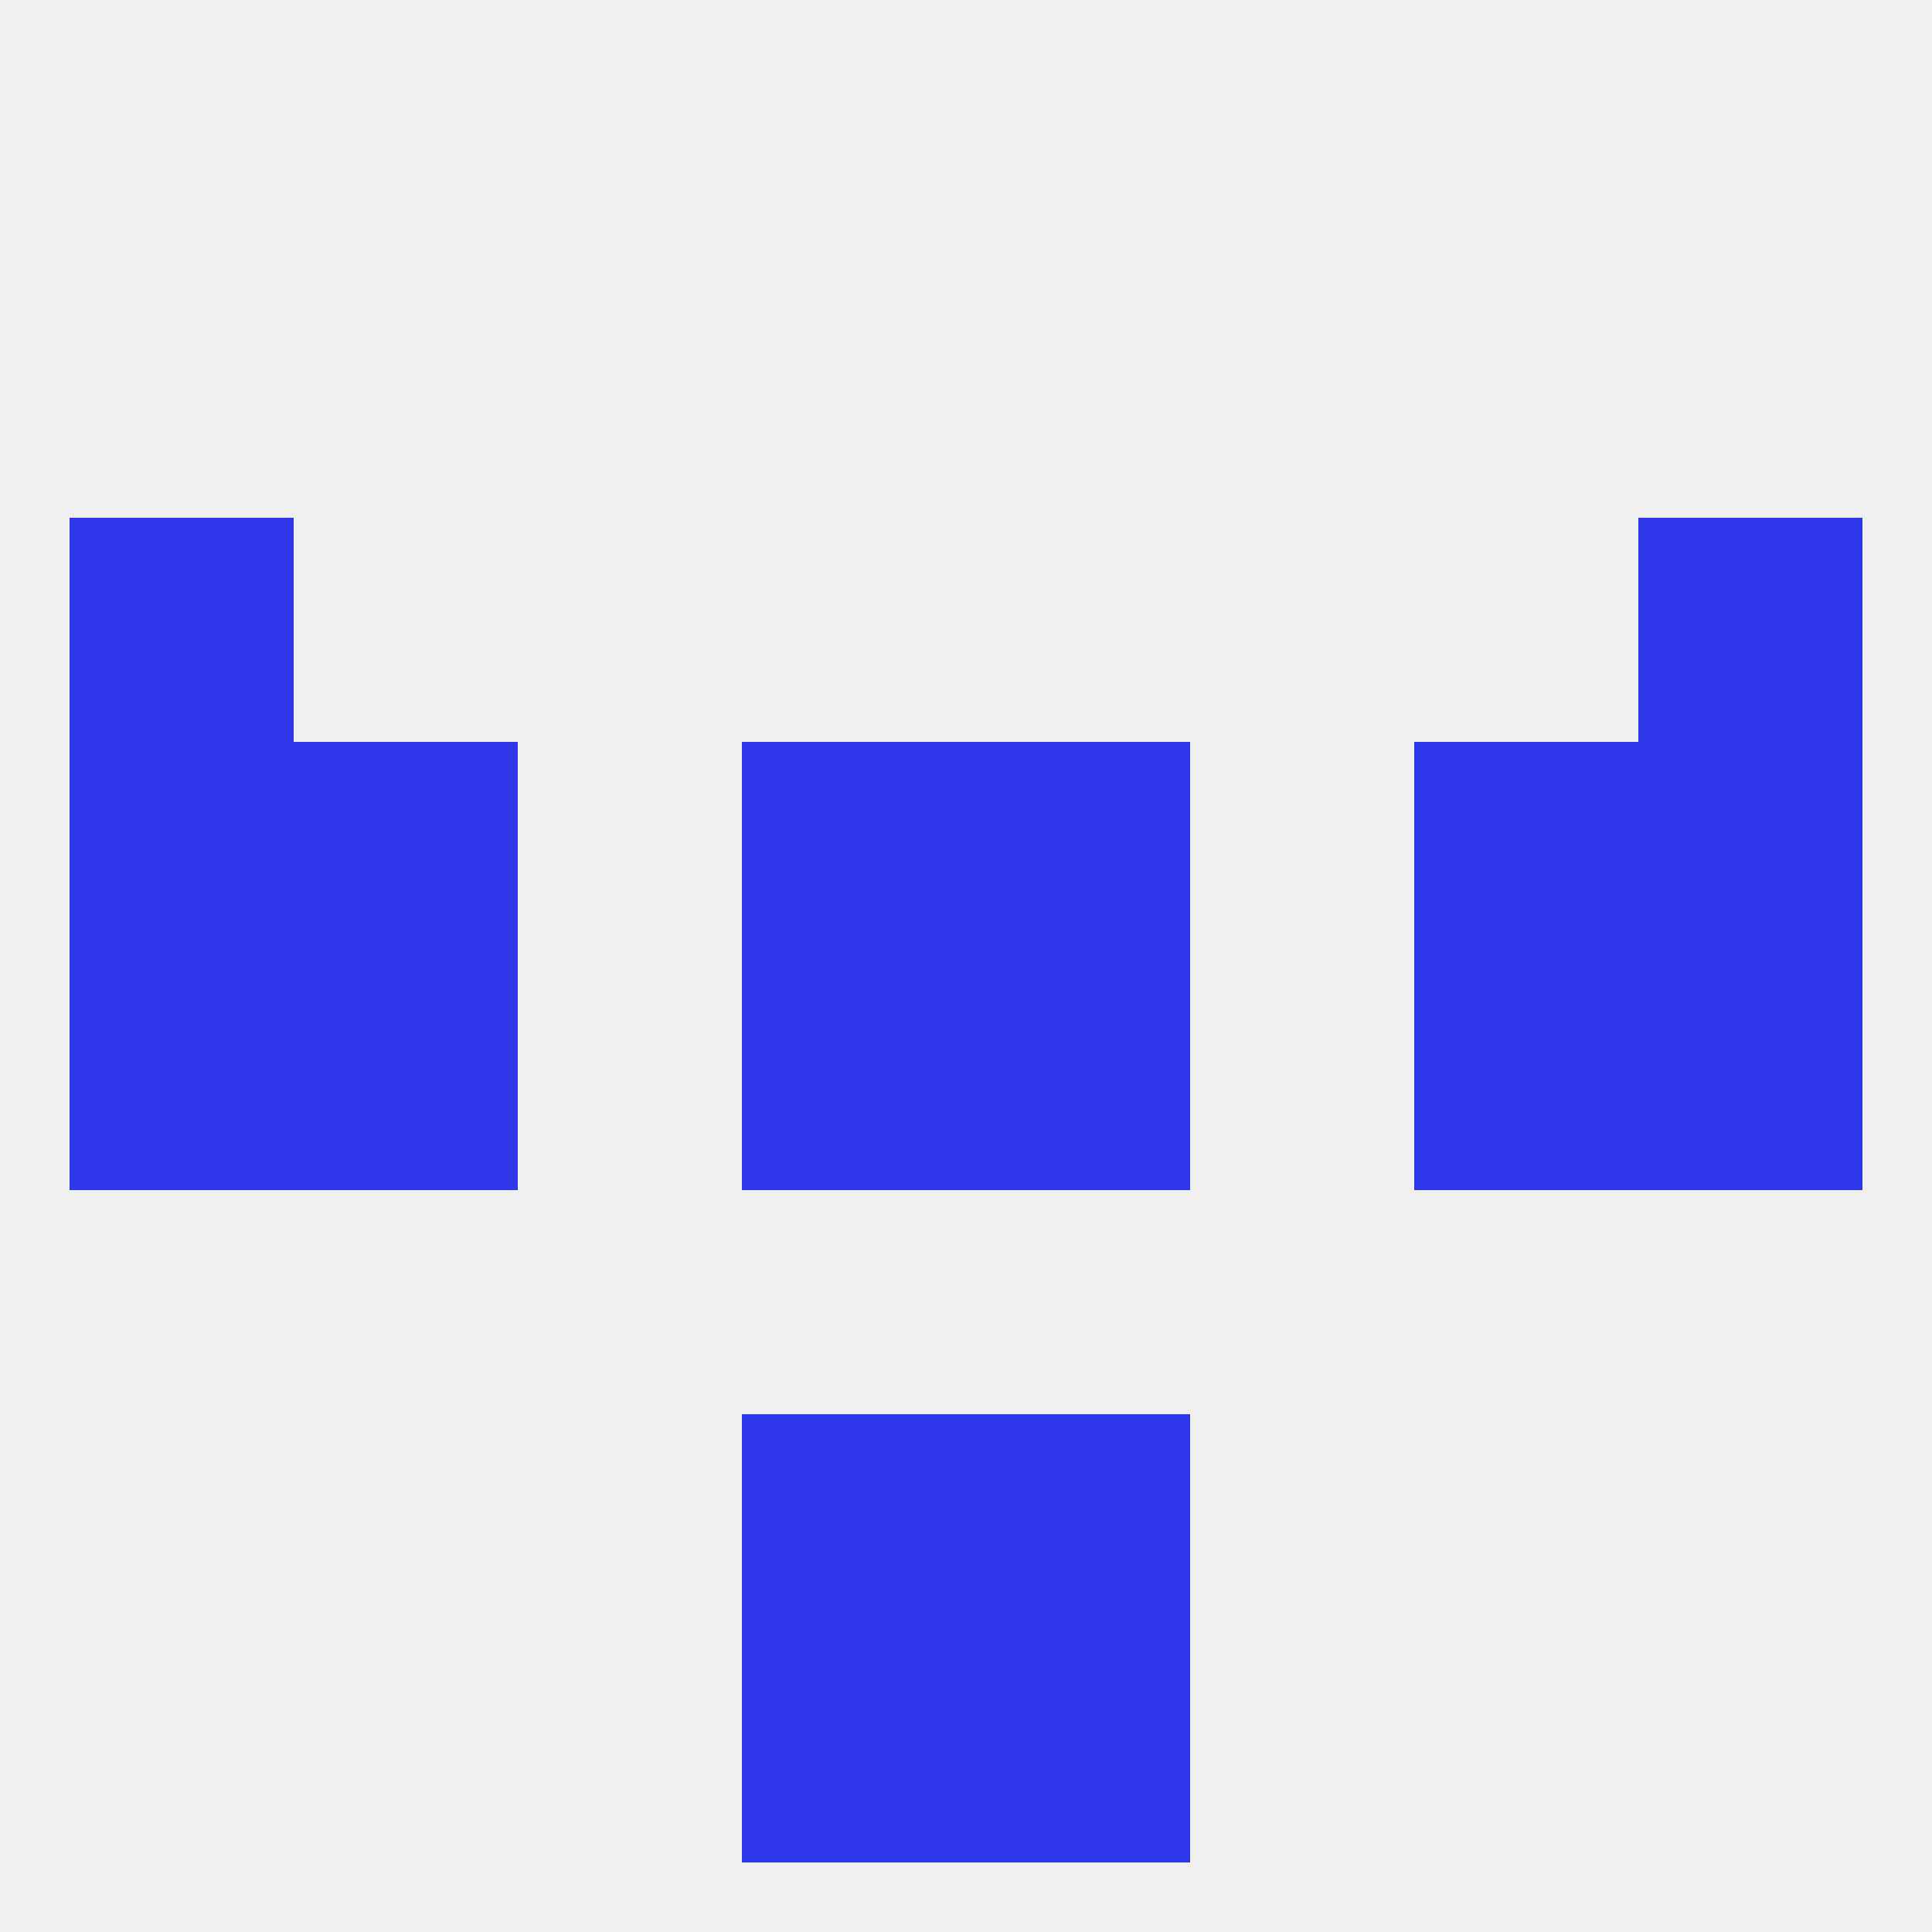
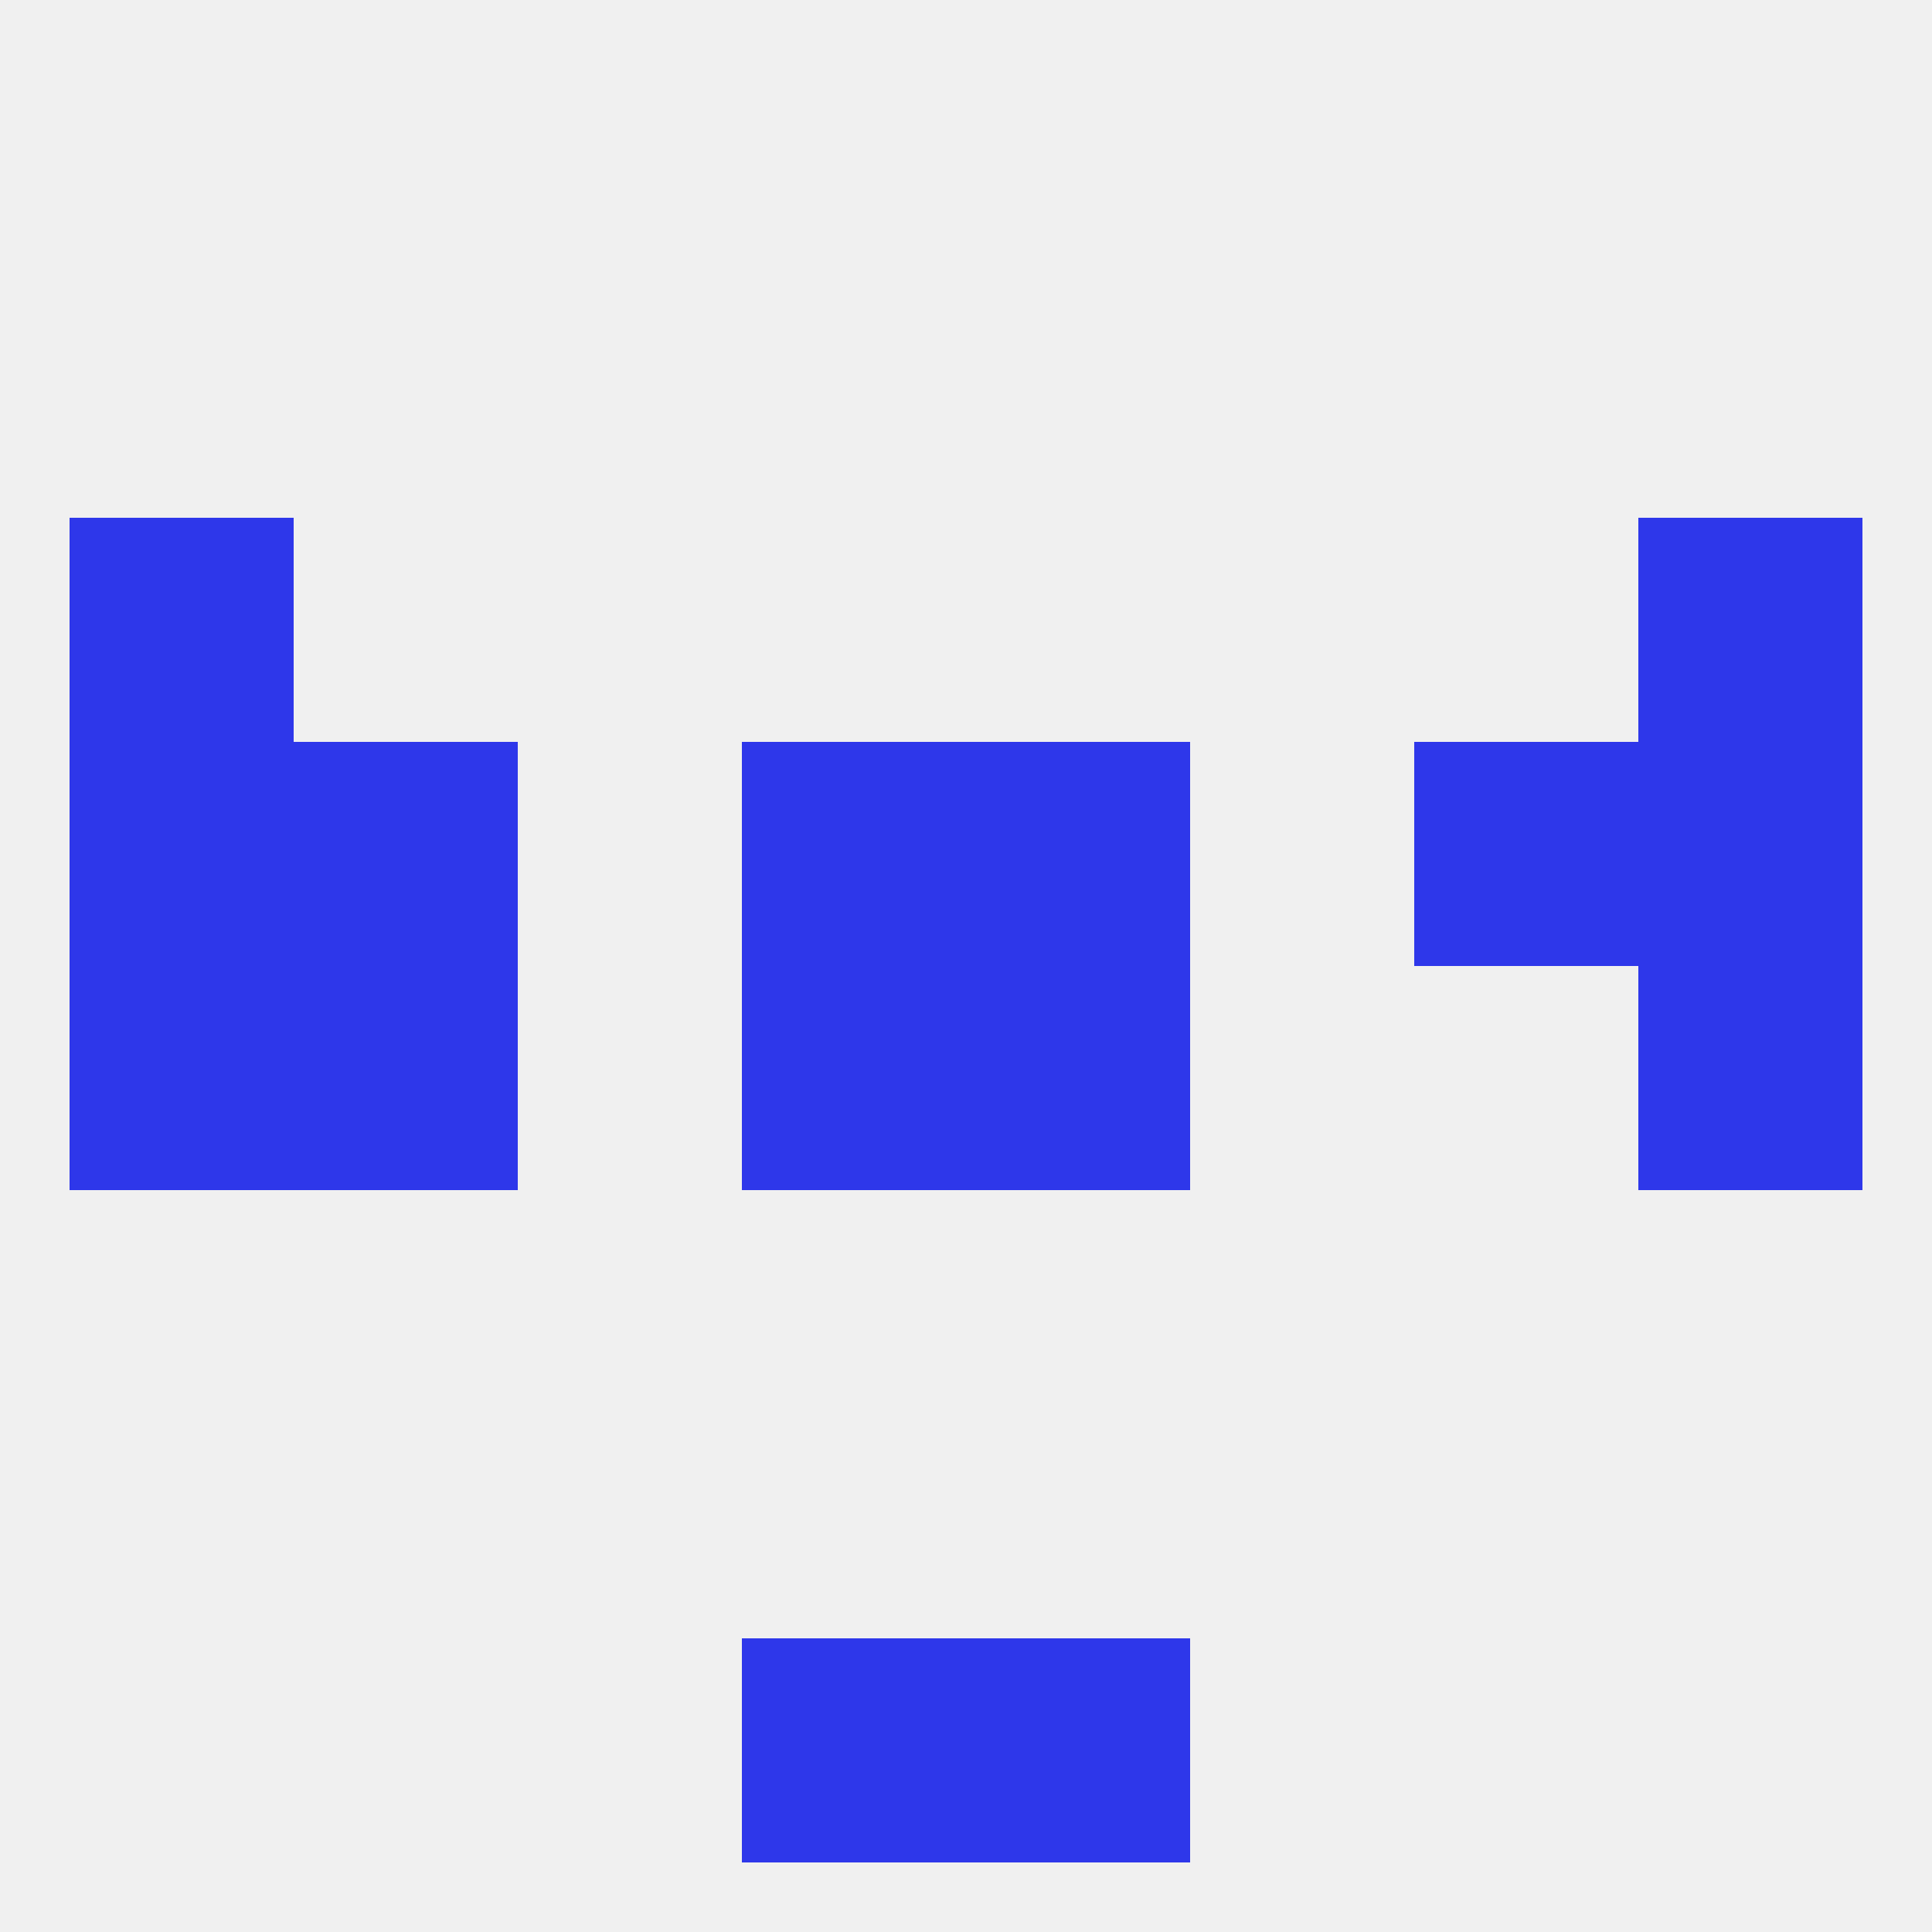
<svg xmlns="http://www.w3.org/2000/svg" version="1.1" baseprofile="full" width="250" height="250" viewBox="0 0 250 250">
  <rect width="100%" height="100%" fill="rgba(240,240,240,255)" />
  <rect x="9" y="125" width="29" height="29" fill="rgba(46,55,234,255)" />
  <rect x="212" y="125" width="29" height="29" fill="rgba(46,55,234,255)" />
  <rect x="38" y="125" width="29" height="29" fill="rgba(46,55,234,255)" />
-   <rect x="183" y="125" width="29" height="29" fill="rgba(46,55,234,255)" />
  <rect x="96" y="125" width="29" height="29" fill="rgba(46,55,234,255)" />
  <rect x="125" y="125" width="29" height="29" fill="rgba(46,55,234,255)" />
  <rect x="212" y="96" width="29" height="29" fill="rgba(46,55,234,255)" />
  <rect x="38" y="96" width="29" height="29" fill="rgba(46,55,234,255)" />
  <rect x="183" y="96" width="29" height="29" fill="rgba(46,55,234,255)" />
  <rect x="96" y="96" width="29" height="29" fill="rgba(46,55,234,255)" />
  <rect x="125" y="96" width="29" height="29" fill="rgba(46,55,234,255)" />
  <rect x="9" y="96" width="29" height="29" fill="rgba(46,55,234,255)" />
  <rect x="9" y="67" width="29" height="29" fill="rgba(46,55,234,255)" />
  <rect x="212" y="67" width="29" height="29" fill="rgba(46,55,234,255)" />
  <rect x="96" y="212" width="29" height="29" fill="rgba(46,55,234,255)" />
  <rect x="125" y="212" width="29" height="29" fill="rgba(46,55,234,255)" />
-   <rect x="96" y="183" width="29" height="29" fill="rgba(46,55,234,255)" />
-   <rect x="125" y="183" width="29" height="29" fill="rgba(46,55,234,255)" />
</svg>